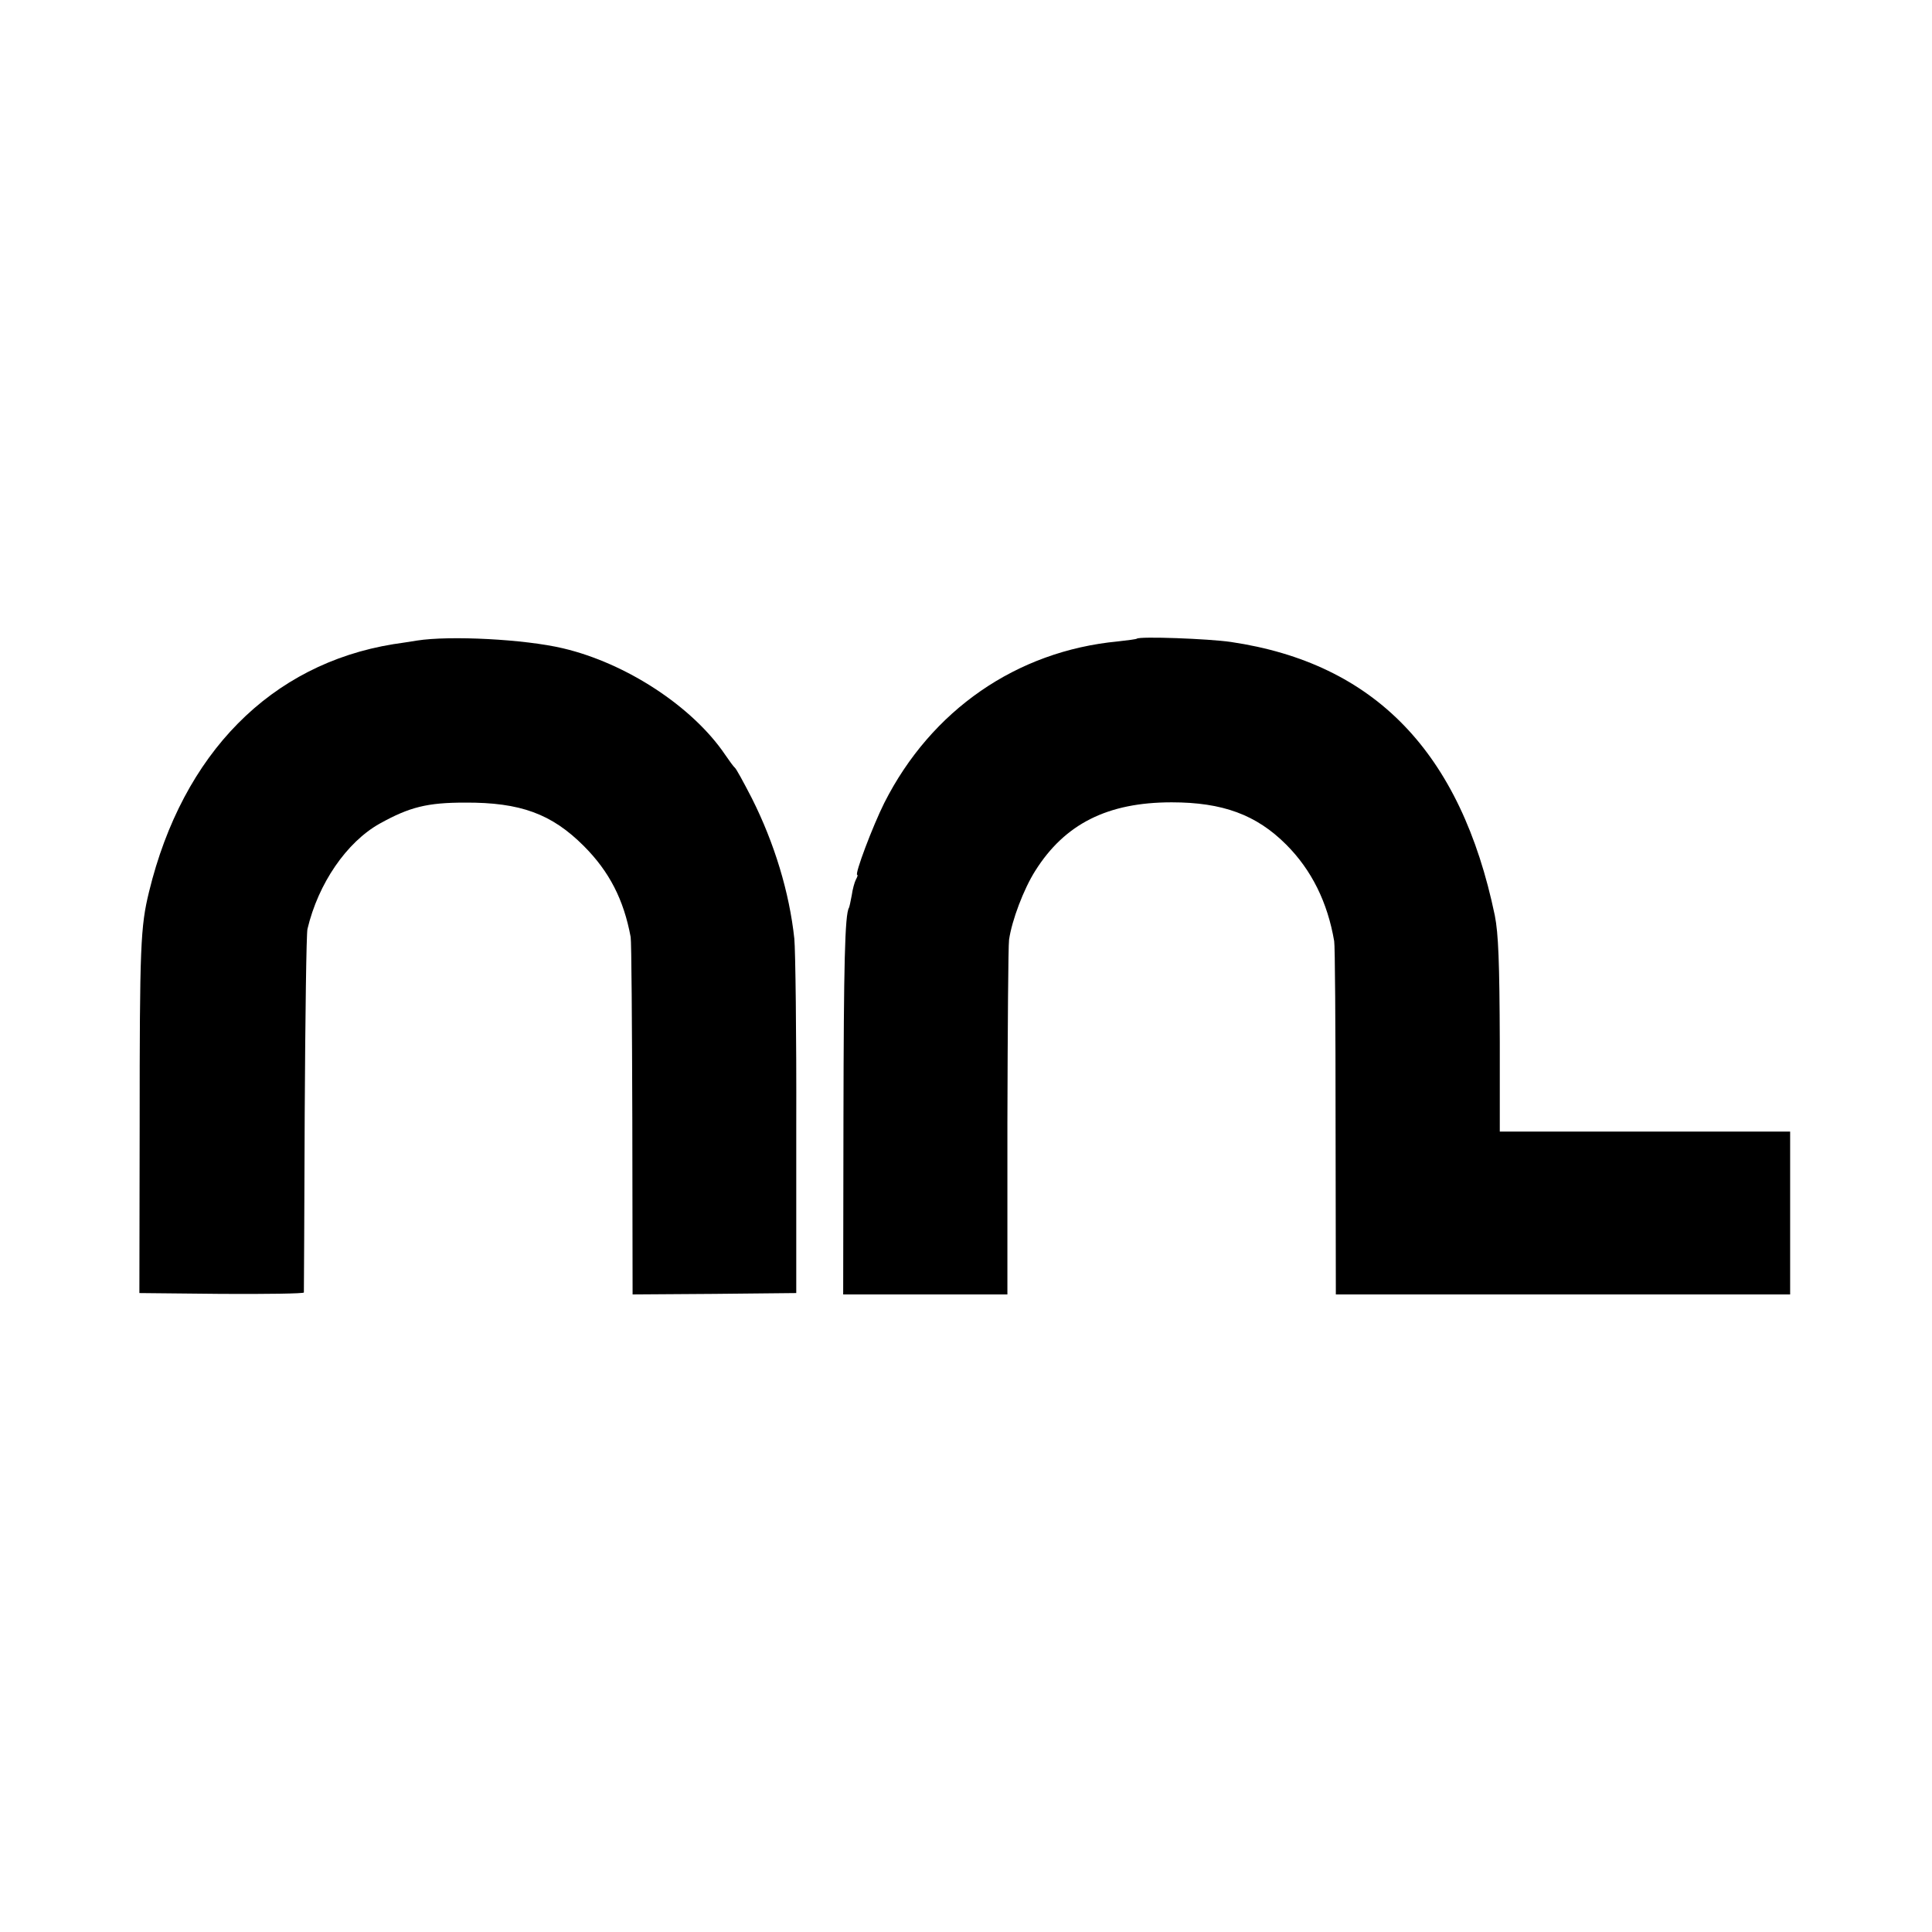
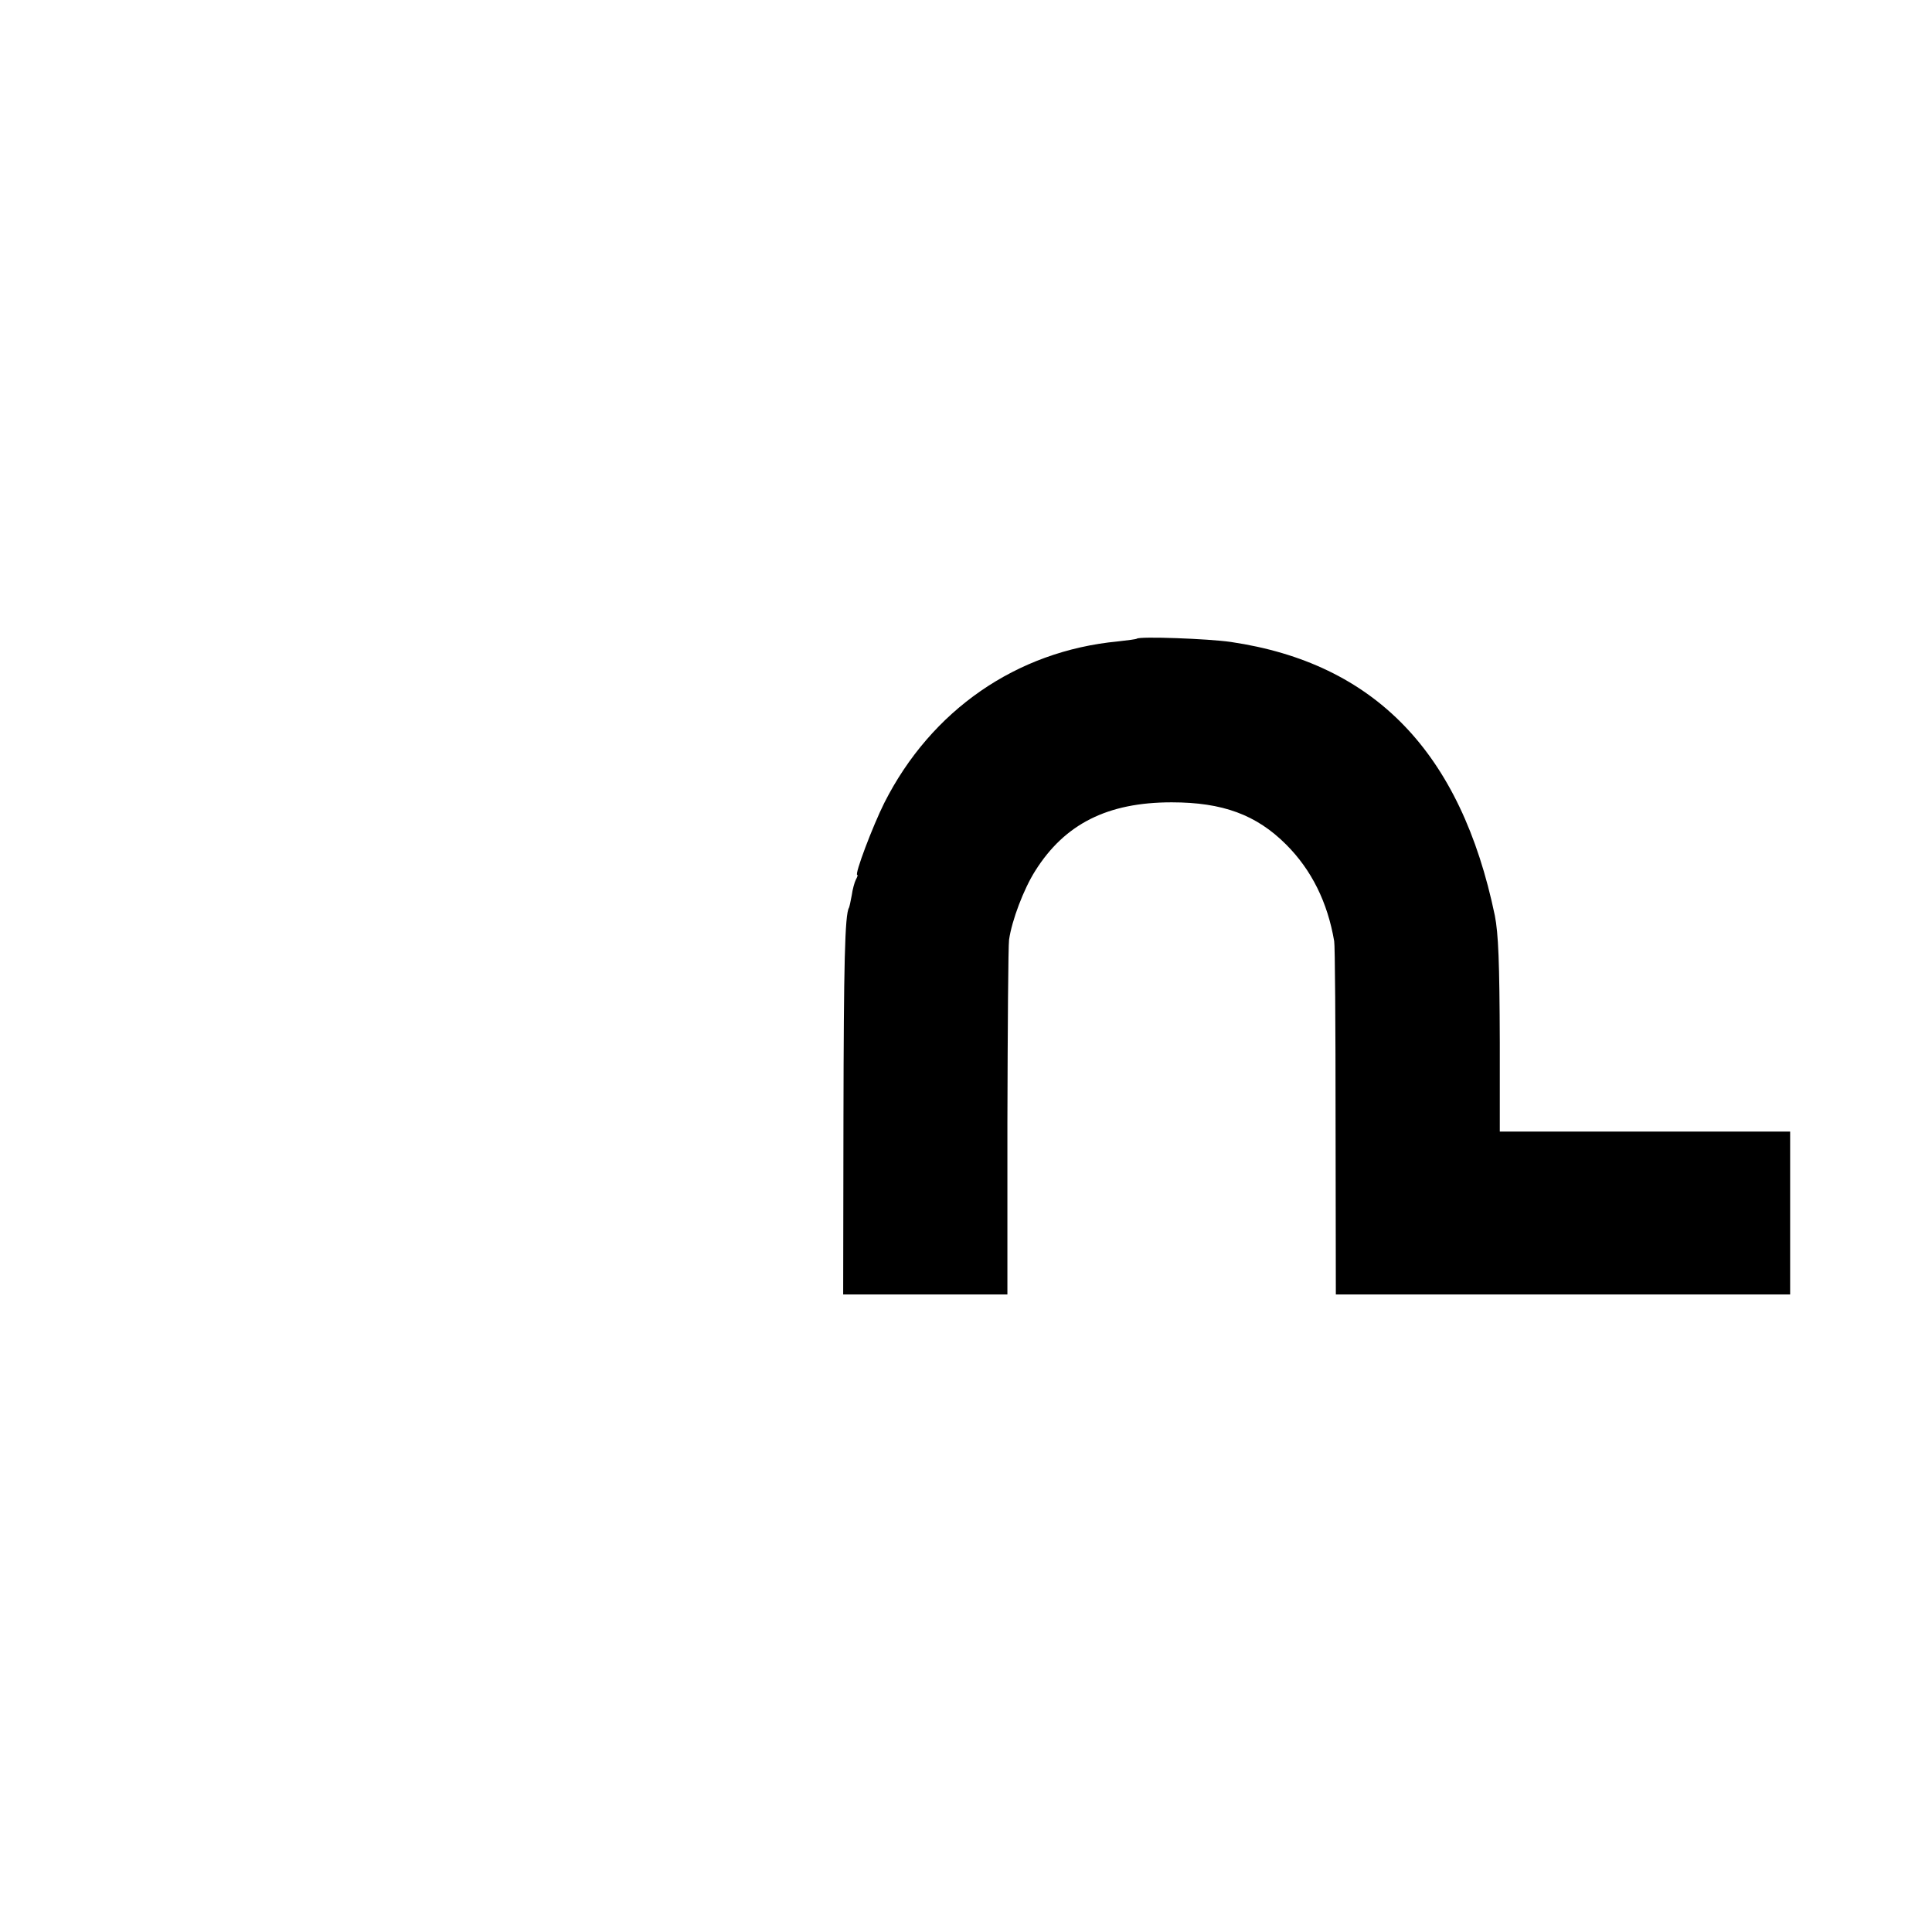
<svg xmlns="http://www.w3.org/2000/svg" version="1.0" width="700pt" height="700pt" viewBox="0 0 700 700" preserveAspectRatio="xMidYMid meet">
  <g transform="translate(0,700) scale(0.1,-0.1)" fill="#000000" stroke="none">
-     <path d="M1510 4679 c-25 -4 -63 -10 -85 -13 -443 -72 -763 -395 -885 -897 -31 -127 -34 -195 -34 -849 l-1 -605 298 -3 c163 -1 297 1 298 5 0 5 2 296 3 648 2 352 6 653 10 669 39 165 142 315 262 382 108 60 172 76 309 76 201 1 314 -41 430 -157 93 -93 145 -195 170 -330 3 -16 5 -315 6 -663 l1 -632 296 2 297 3 0 604 c1 333 -3 639 -7 680 -18 168 -72 346 -154 509 -30 58 -57 108 -62 111 -4 3 -20 25 -35 47 -118 174 -358 331 -587 385 -139 33 -410 47 -530 28z" />
    <path d="M4119 4686 c-2 -2 -33 -6 -69 -10 -367 -35 -676 -249 -846 -585 -42 -84 -109 -261 -98 -261 3 0 0 -8 -5 -17 -5 -10 -12 -35 -15 -57 -4 -21 -8 -41 -10 -45 -15 -24 -19 -206 -20 -763 l-1 -638 297 0 298 0 0 623 c1 342 3 640 6 662 10 70 53 184 95 250 107 170 262 248 494 248 185 0 307 -45 415 -153 92 -92 150 -209 174 -350 3 -14 5 -307 5 -652 l1 -628 823 0 823 0 0 295 0 295 -526 0 -526 0 0 323 c-1 292 -5 394 -18 460 -123 591 -435 914 -956 991 -82 12 -331 21 -341 12z" />
  </g>
</svg>